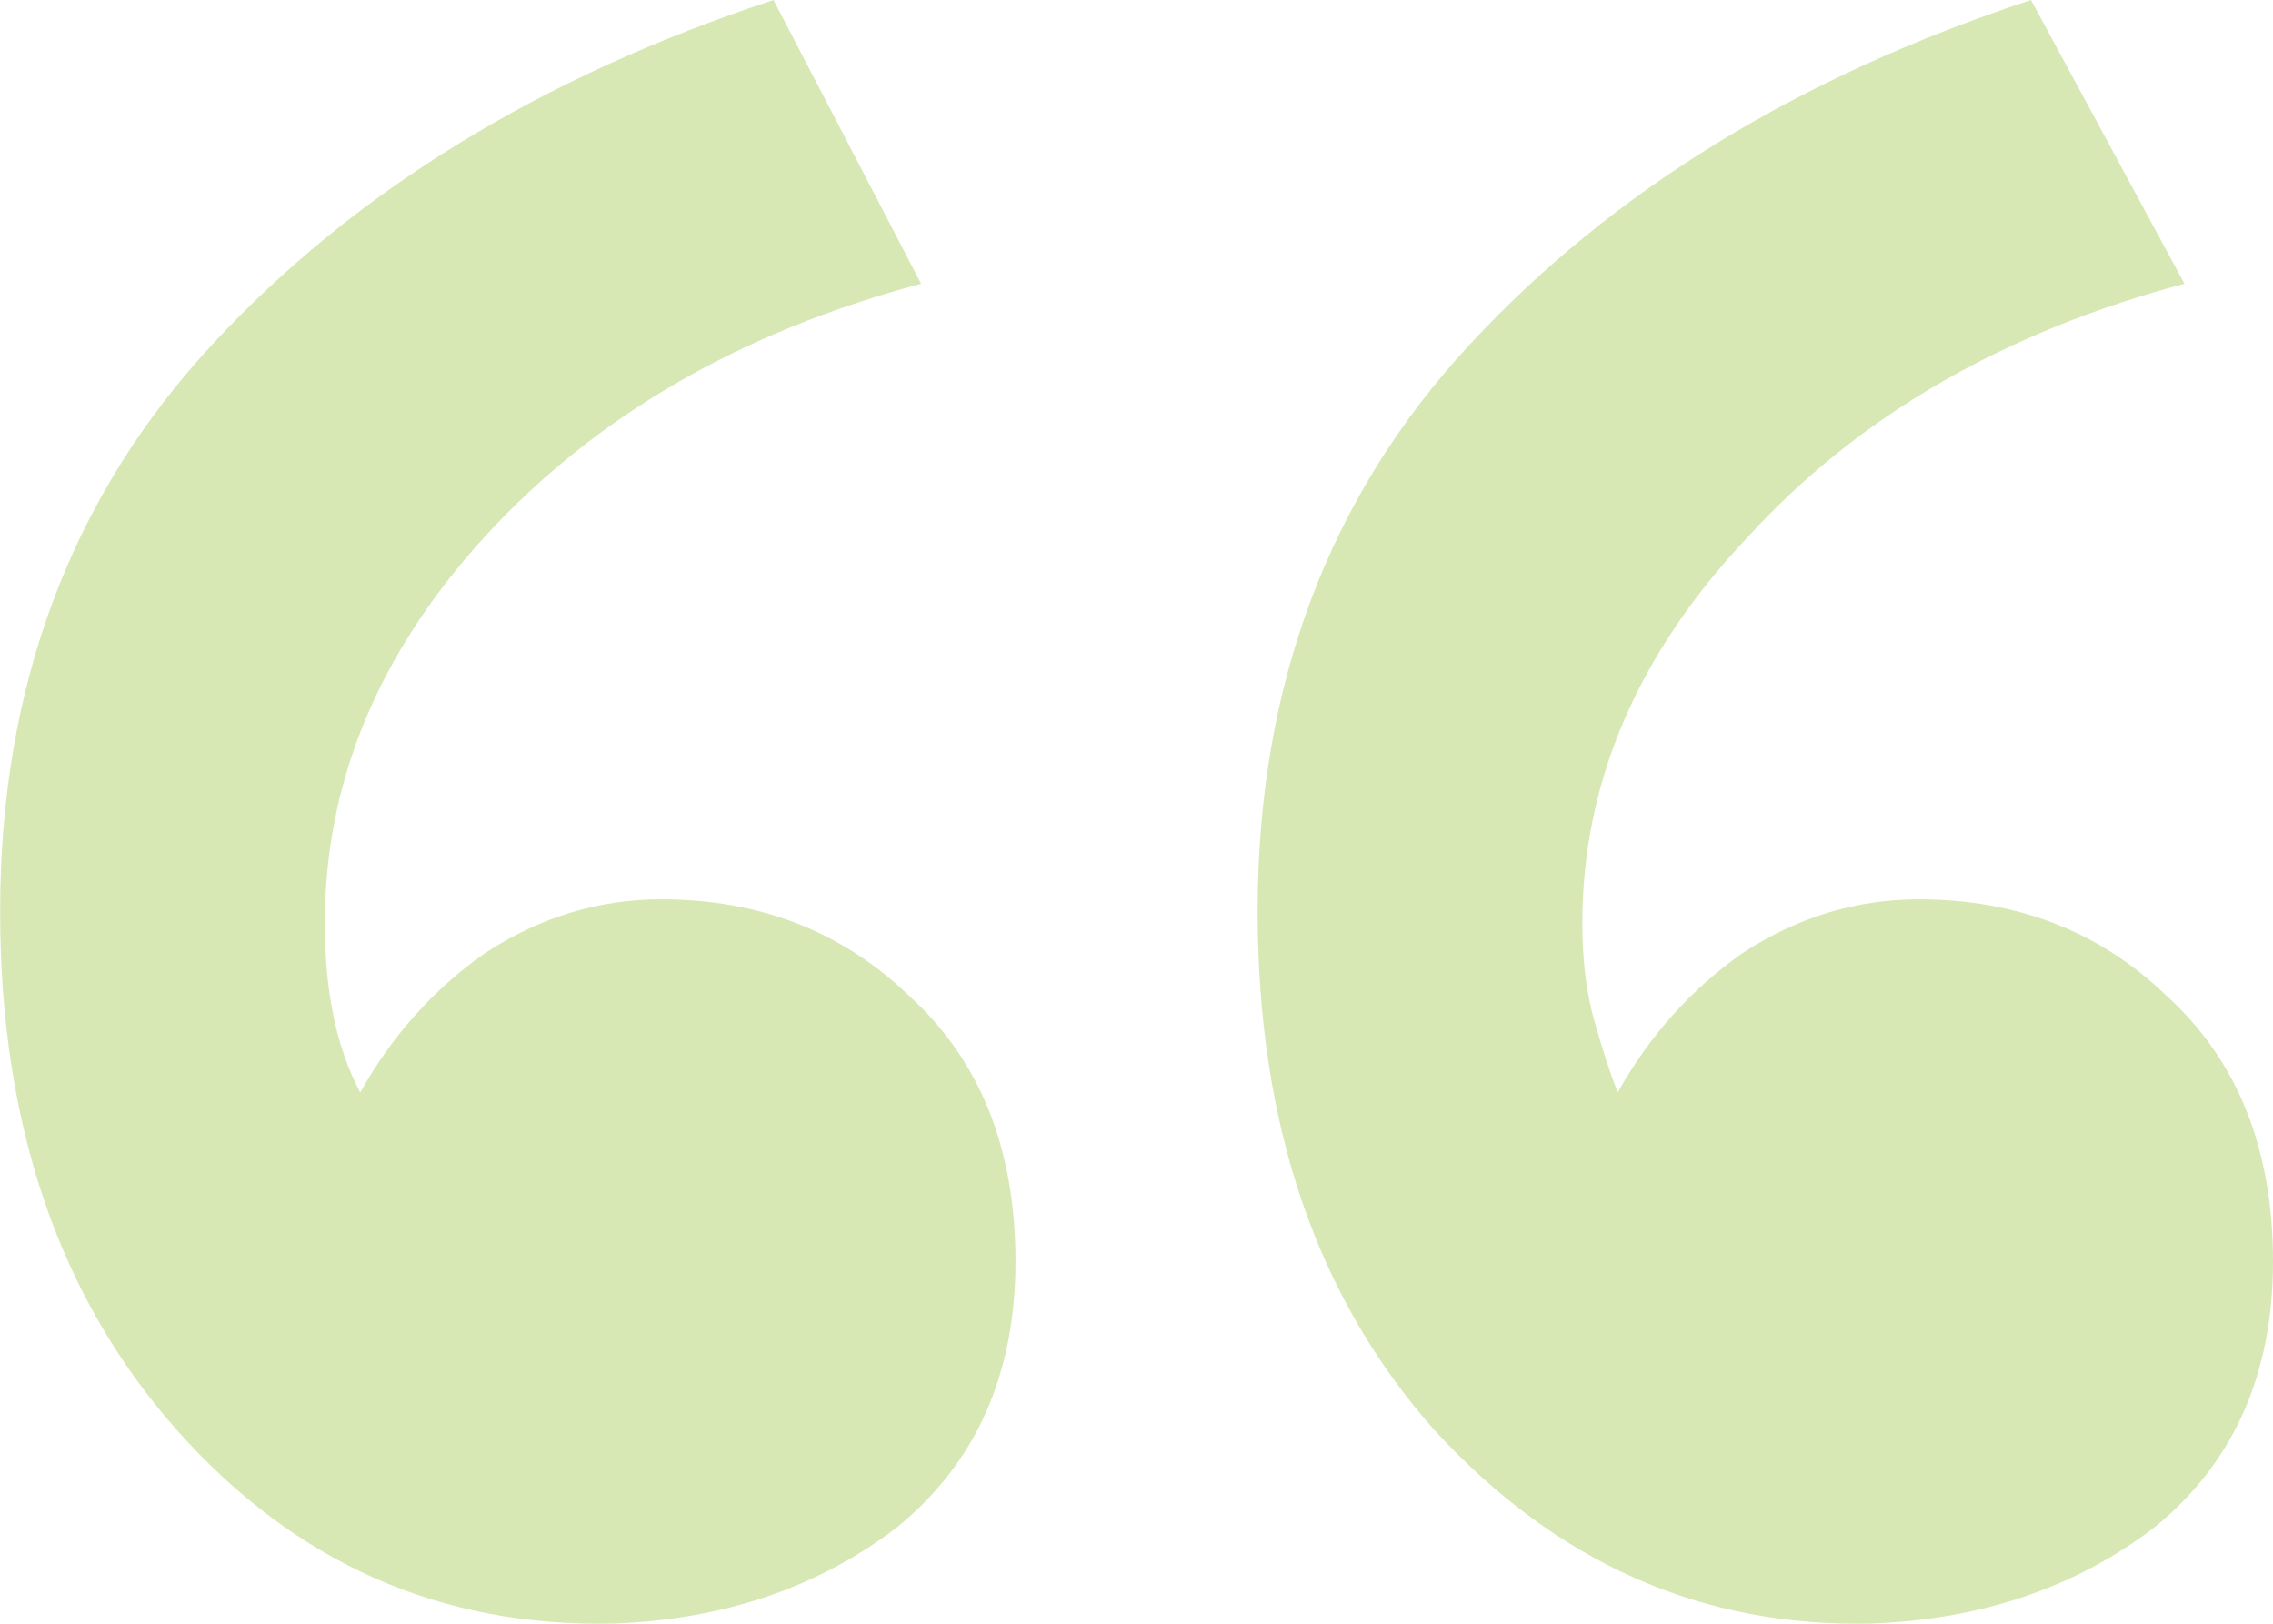
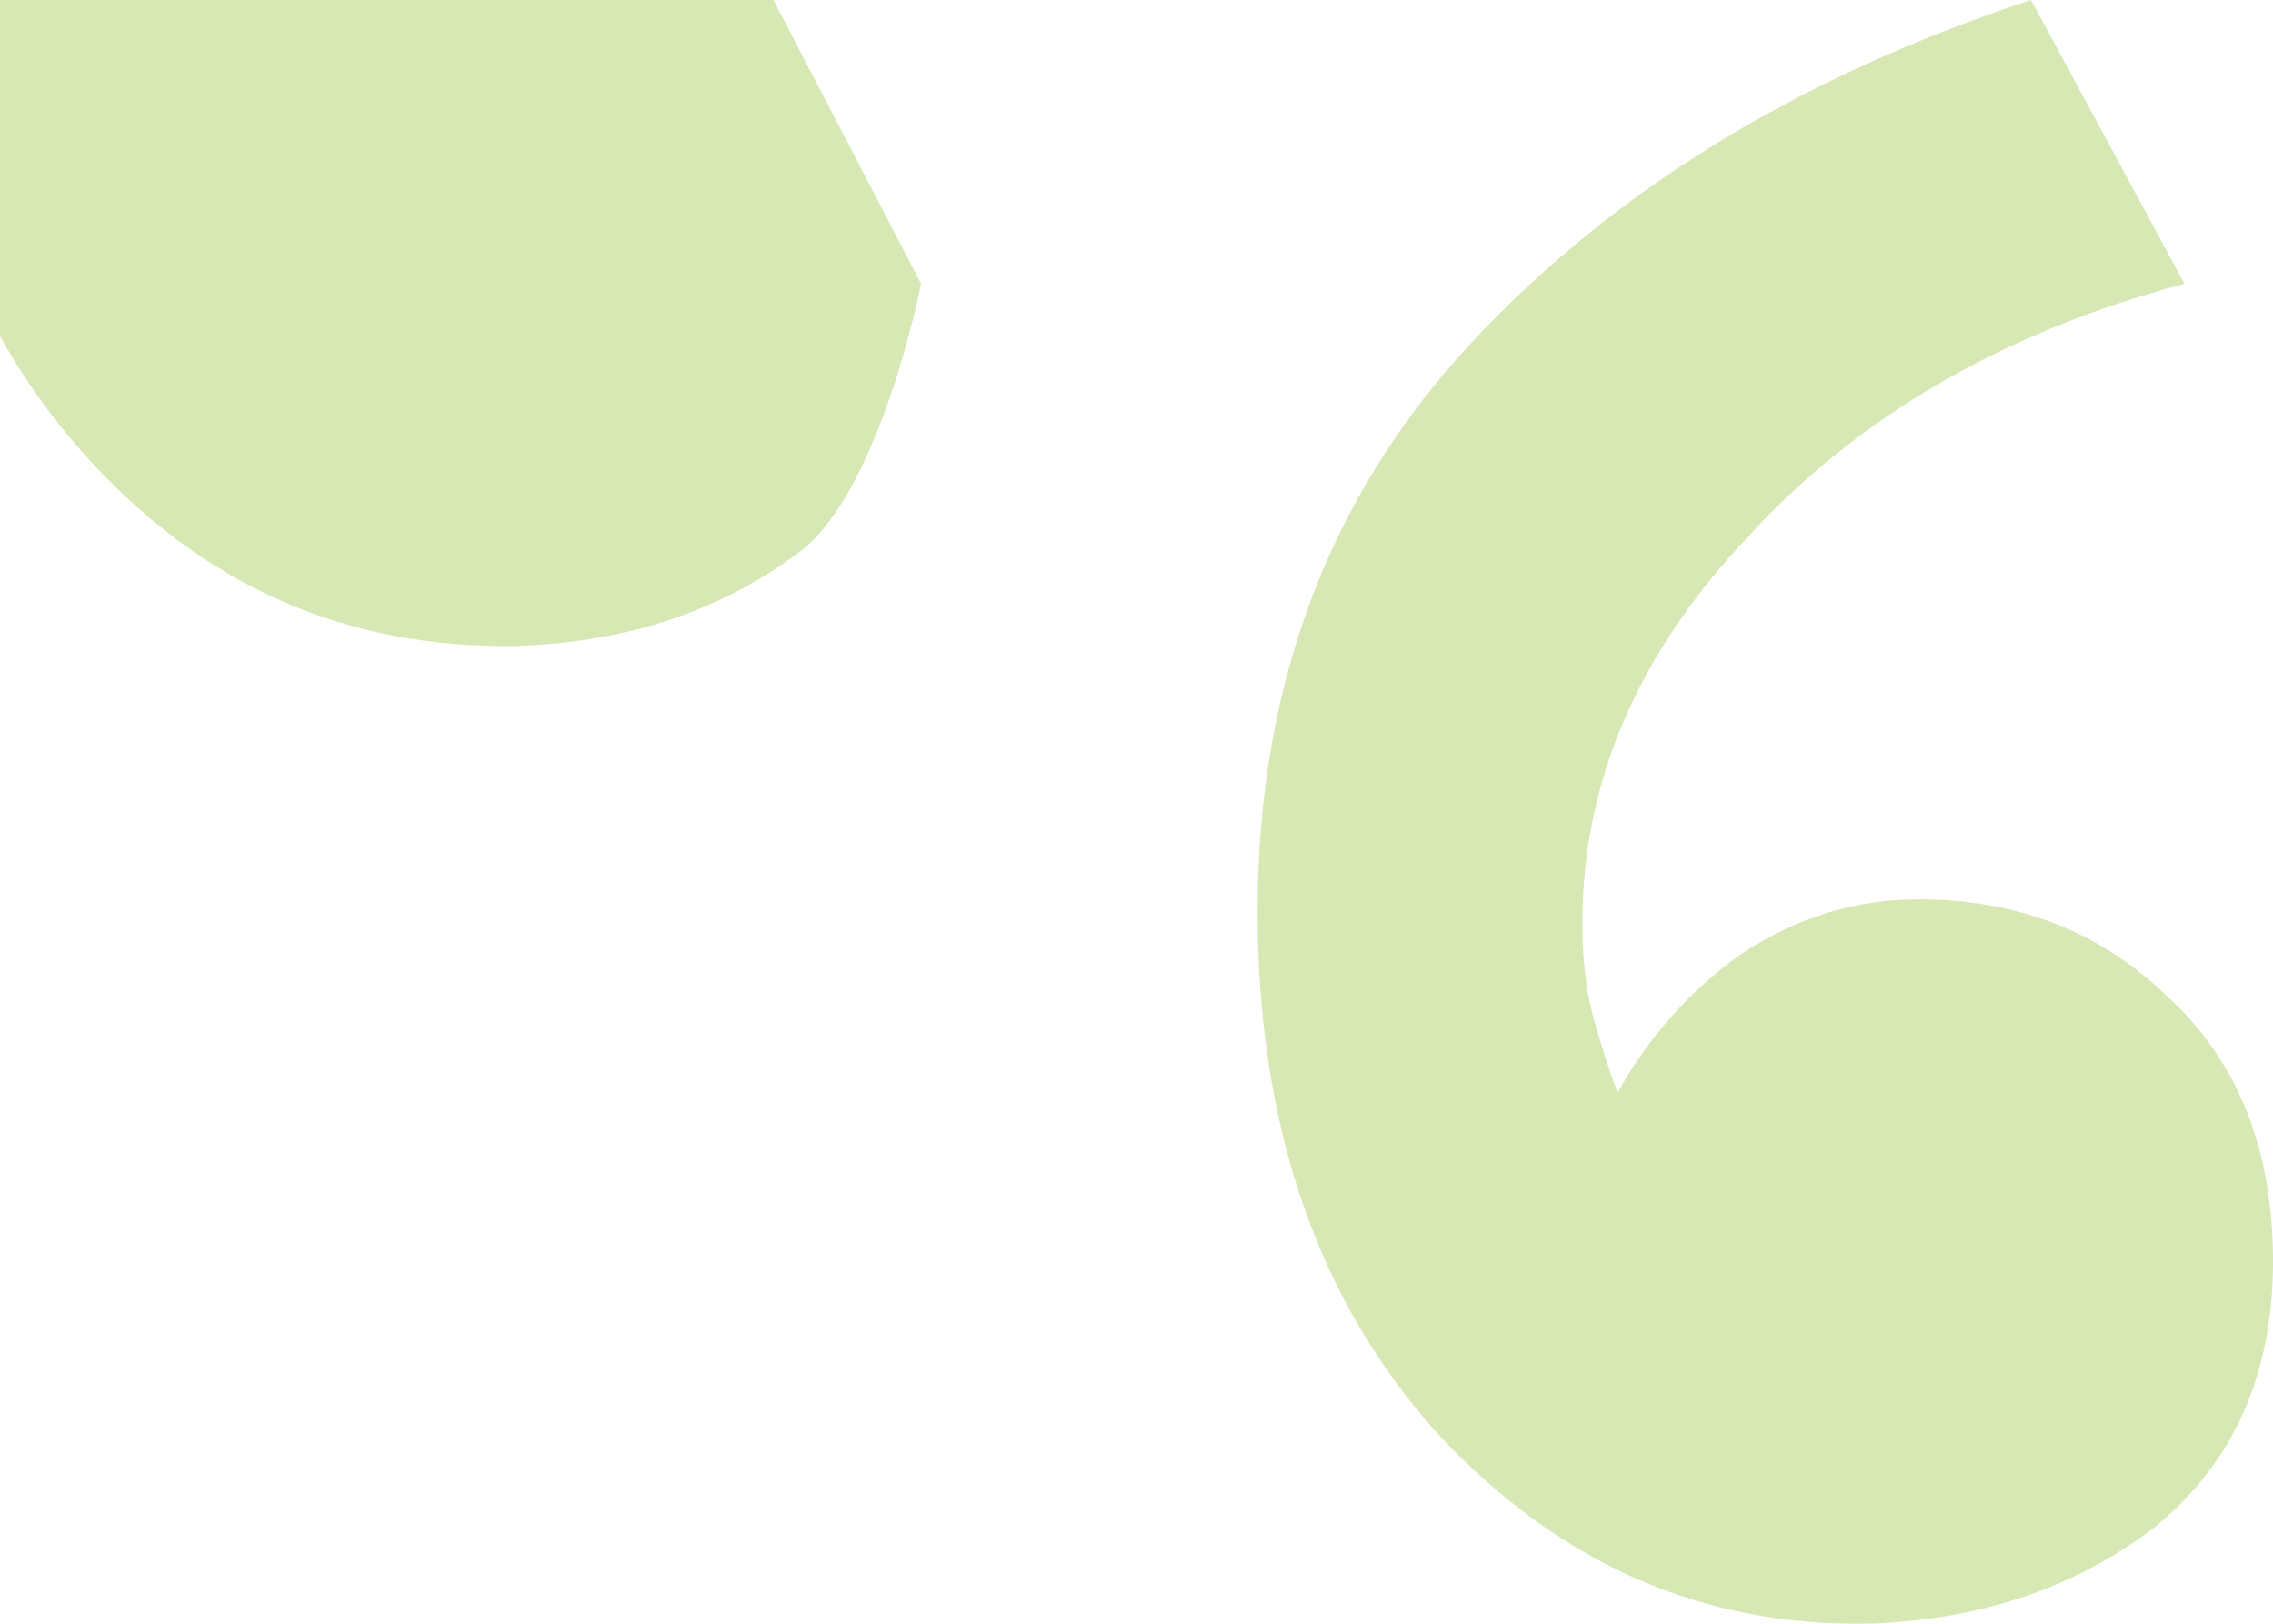
<svg xmlns="http://www.w3.org/2000/svg" fill="none" height="15" viewBox="0 0 21 15" width="21">
-   <path d="m18.764 0 1.418 2.621c-1.673.446-3.018 1.227-4.036 2.342-1.018 1.078-1.527 2.267-1.527 3.568 0 .335.036.632.109.892.073.26.145.483.218.669.291-.52.673-.948 1.145-1.282.509-.335 1.055-.502 1.636-.502.909 0 1.673.297 2.291.892.654.595.982 1.412.982 2.453s-.364 1.859-1.091 2.453c-.727.557-1.6.855-2.618.892-1.564.037-2.909-.558-4.036-1.784-1.091-1.227-1.636-2.825-1.636-4.795 0-2.082.654-3.829 1.964-5.241 1.309-1.412 3.036-2.472 5.182-3.178zm-11.618 0 1.364 2.621c-1.673.446-3.018 1.227-4.036 2.342-.982 1.078-1.473 2.267-1.473 3.568 0 .632.109 1.152.327 1.561.291-.52.673-.948 1.145-1.282.509-.335 1.055-.502 1.636-.502.909 0 1.673.297 2.291.892.655.595.982 1.412.982 2.453s-.364 1.859-1.091 2.453c-.727.557-1.6.855-2.618.892-1.6.037-2.945-.558-4.036-1.784-1.091-1.227-1.636-2.825-1.636-4.795 0-2.082.655-3.829 1.964-5.241 1.309-1.412 3.036-2.472 5.182-3.178z" fill="#d7e8b4" />
+   <path d="m18.764 0 1.418 2.621c-1.673.446-3.018 1.227-4.036 2.342-1.018 1.078-1.527 2.267-1.527 3.568 0 .335.036.632.109.892.073.26.145.483.218.669.291-.52.673-.948 1.145-1.282.509-.335 1.055-.502 1.636-.502.909 0 1.673.297 2.291.892.654.595.982 1.412.982 2.453s-.364 1.859-1.091 2.453c-.727.557-1.6.855-2.618.892-1.564.037-2.909-.558-4.036-1.784-1.091-1.227-1.636-2.825-1.636-4.795 0-2.082.654-3.829 1.964-5.241 1.309-1.412 3.036-2.472 5.182-3.178zm-11.618 0 1.364 2.621s-.364 1.859-1.091 2.453c-.727.557-1.6.855-2.618.892-1.6.037-2.945-.558-4.036-1.784-1.091-1.227-1.636-2.825-1.636-4.795 0-2.082.655-3.829 1.964-5.241 1.309-1.412 3.036-2.472 5.182-3.178z" fill="#d7e8b4" />
</svg>